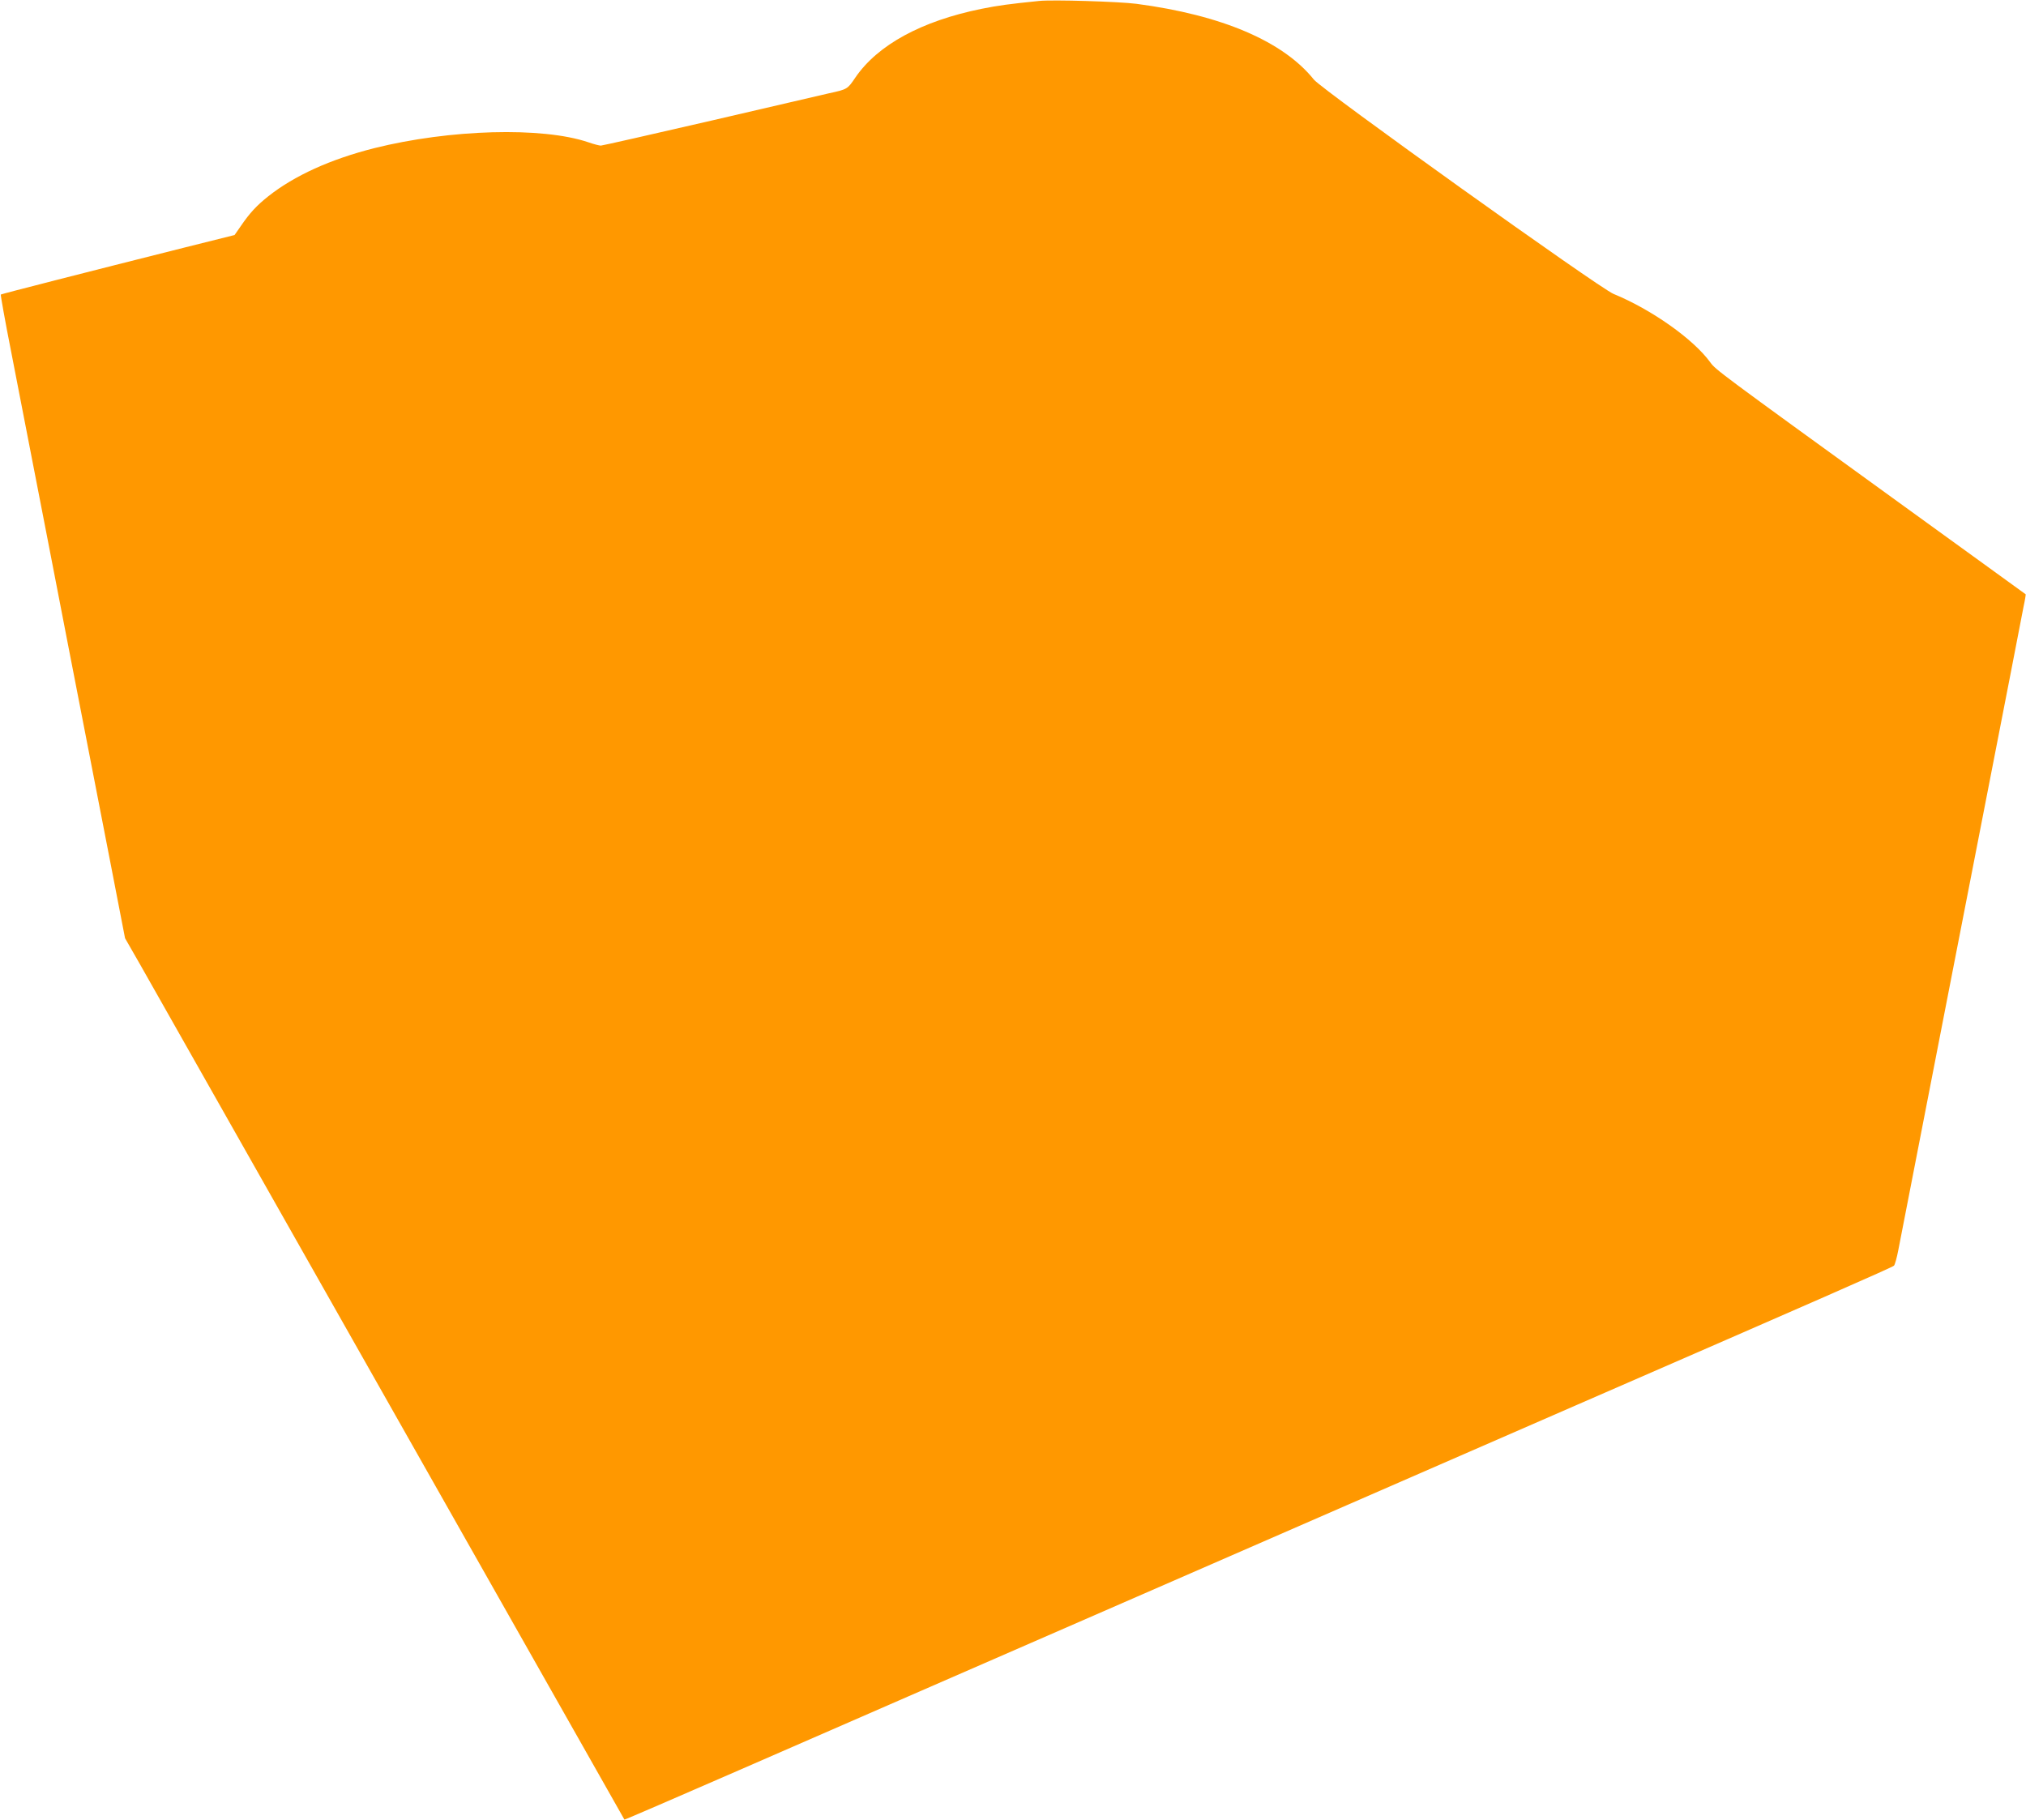
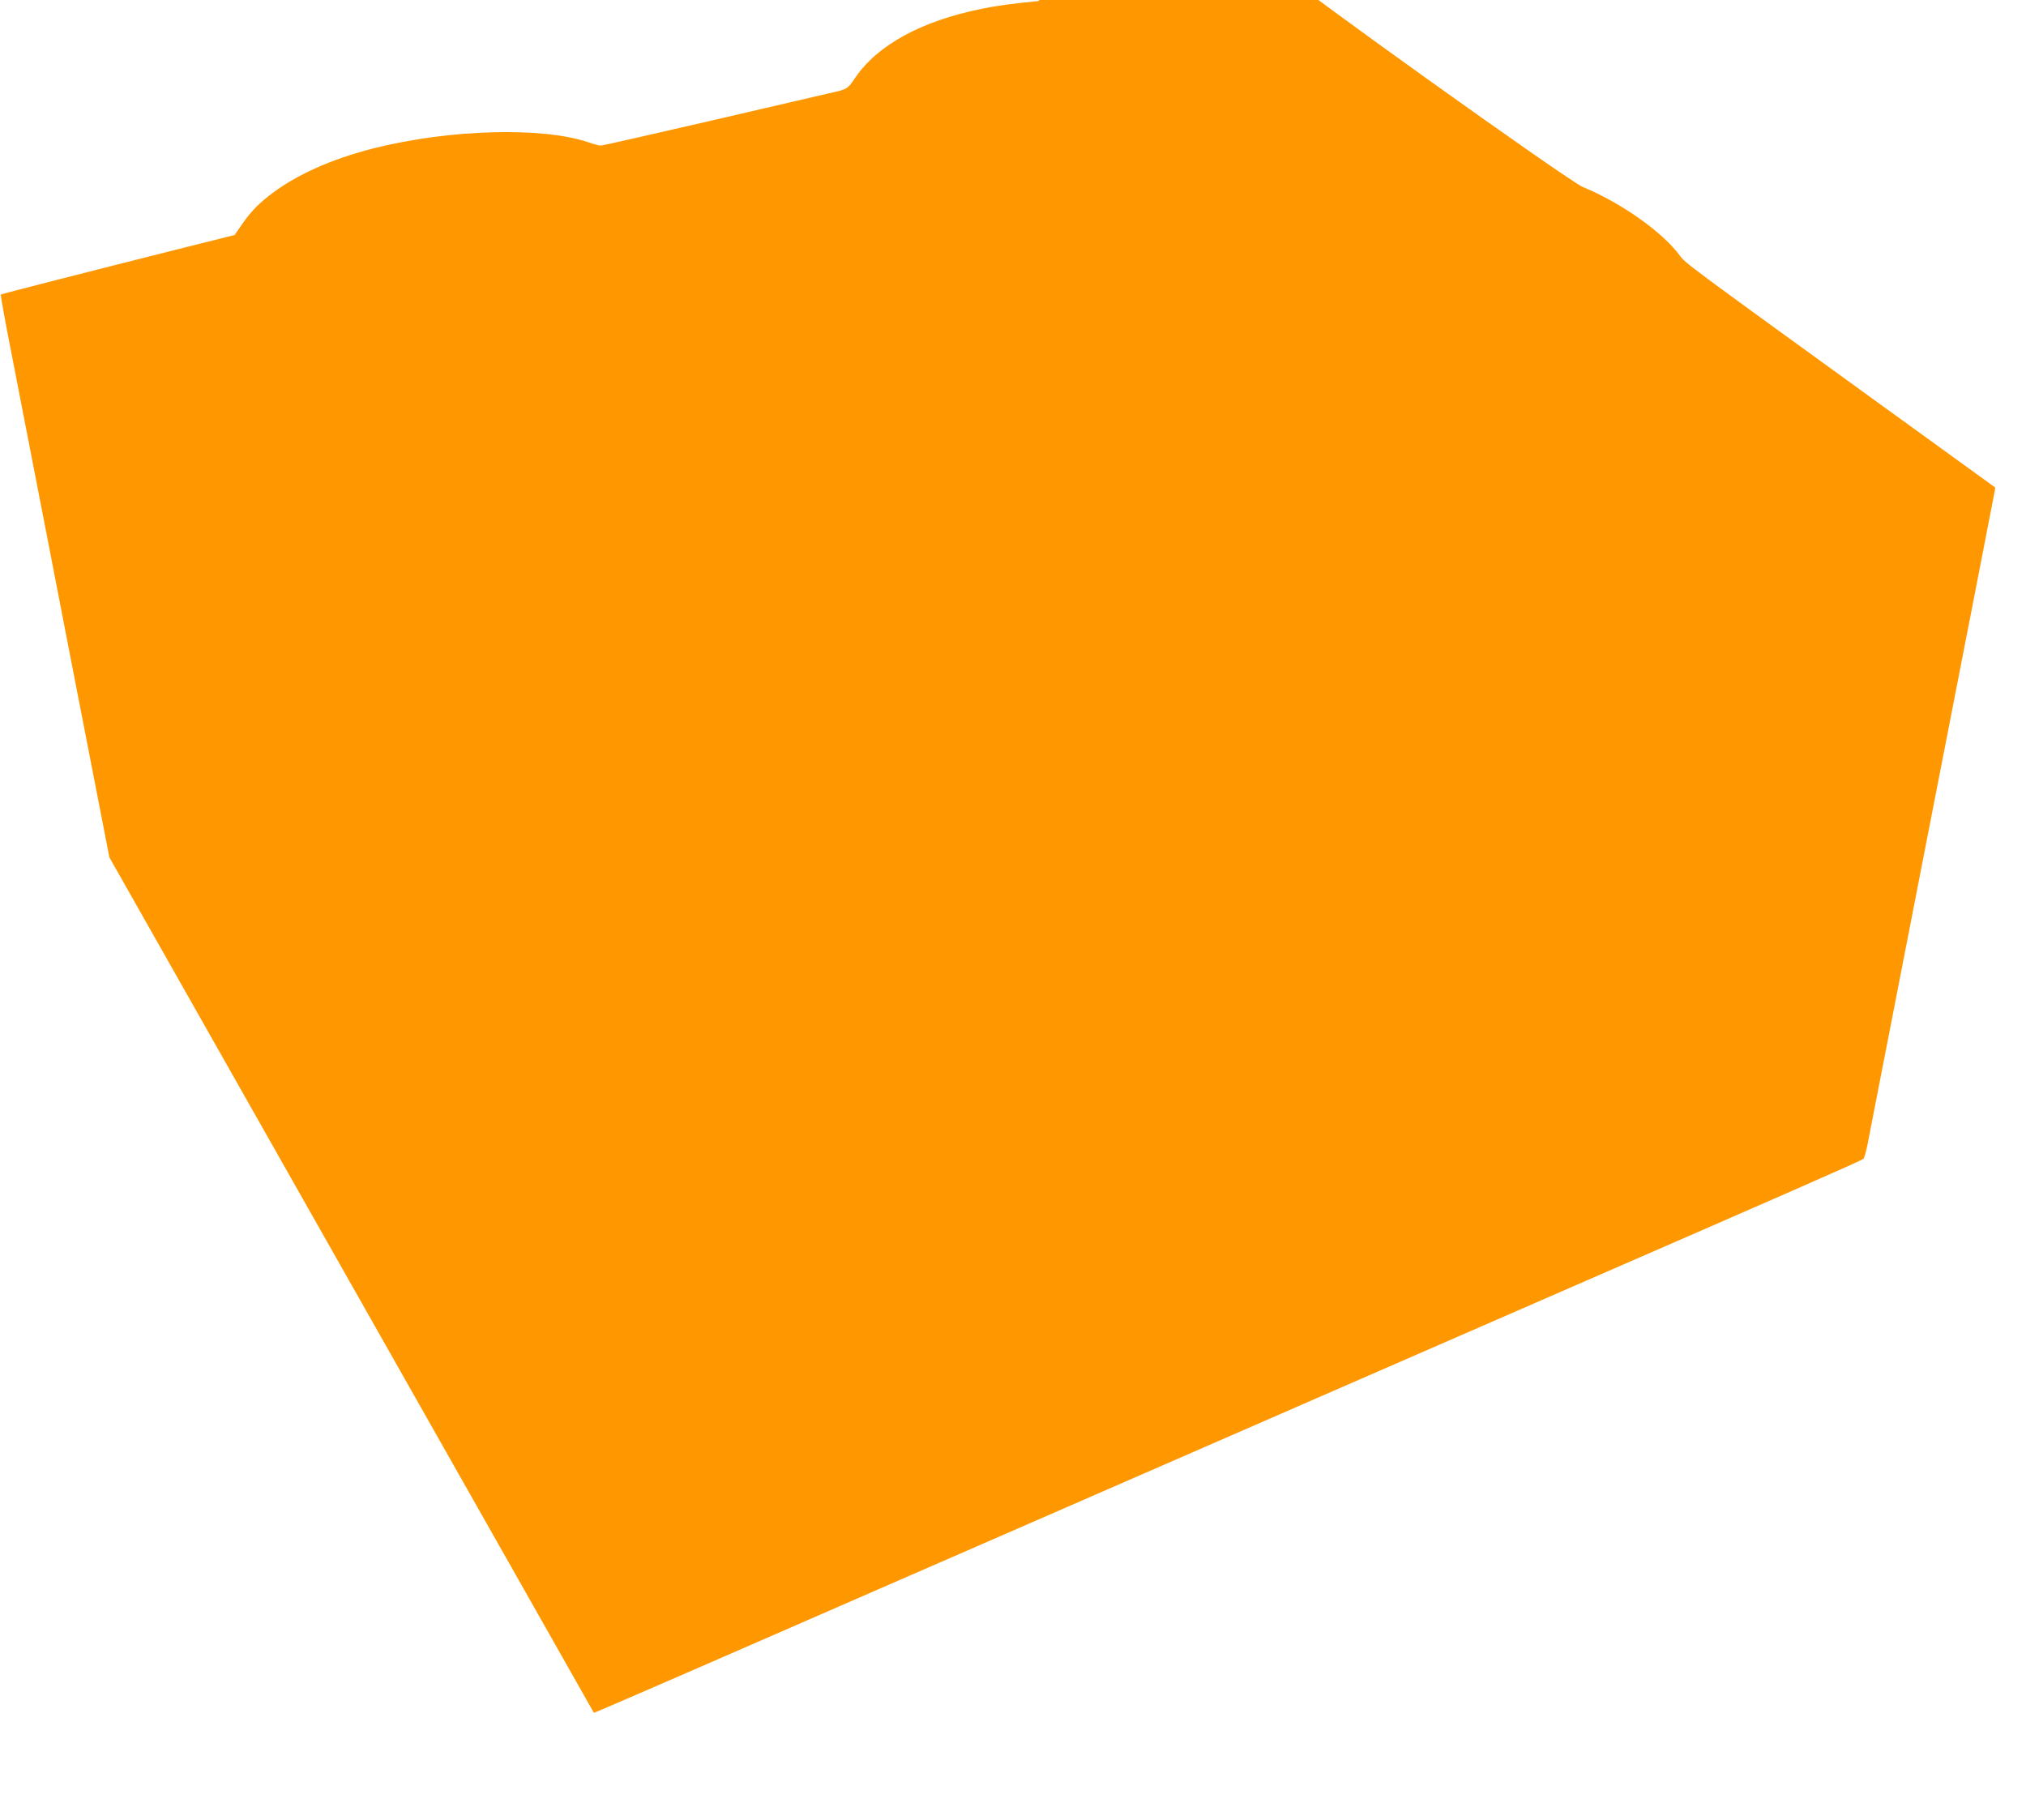
<svg xmlns="http://www.w3.org/2000/svg" version="1.0" width="1280pt" height="1150pt" viewBox="0 0 1280 1150" preserveAspectRatio="xMidYMid meet">
  <g transform="translate(0,1150) scale(0.1,-0.1)" fill="#ff9800" stroke="none">
-     <path d="M6565 11494 c-186 -19 -256 -28 -365 -50 -379 -77 -655 -228 -796 -434 -50 -74 -50 -74 -169 -100 -27 -6 -359 -83 -736 -171 -377 -87 -694 -159 -703 -159 -9 0 -45 9 -79 21 -292 99 -875 82 -1352 -37 -277 -70 -506 -174 -671 -305 -73 -58 -117 -106 -171 -185 l-41 -59 -308 -77 c-628 -158 -1164 -295 -1169 -299 -2 -3 27 -167 66 -364 38 -198 99 -508 134 -690 35 -181 137 -703 225 -1160 89 -456 206 -1060 261 -1342 l99 -511 94 -164 c51 -90 760 -1342 1576 -2783 816 -1441 1484 -2621 1485 -2622 1 -2 327 139 726 313 398 174 877 383 1064 464 187 81 538 234 780 340 242 106 541 236 665 290 124 54 722 315 1330 580 608 265 1258 549 1445 630 1509 657 2002 873 2011 883 6 7 18 50 27 97 9 47 156 803 327 1680 171 877 342 1757 381 1955 38 198 76 393 84 434 9 41 14 75 13 76 -2 1 -365 265 -808 585 -1141 826 -1151 834 -1185 881 -106 146 -370 333 -611 432 -89 36 -1842 1290 -1893 1354 -194 242 -582 408 -1122 479 -109 14 -530 27 -614 18z" />
+     <path d="M6565 11494 c-186 -19 -256 -28 -365 -50 -379 -77 -655 -228 -796 -434 -50 -74 -50 -74 -169 -100 -27 -6 -359 -83 -736 -171 -377 -87 -694 -159 -703 -159 -9 0 -45 9 -79 21 -292 99 -875 82 -1352 -37 -277 -70 -506 -174 -671 -305 -73 -58 -117 -106 -171 -185 l-41 -59 -308 -77 c-628 -158 -1164 -295 -1169 -299 -2 -3 27 -167 66 -364 38 -198 99 -508 134 -690 35 -181 137 -703 225 -1160 89 -456 206 -1060 261 -1342 c51 -90 760 -1342 1576 -2783 816 -1441 1484 -2621 1485 -2622 1 -2 327 139 726 313 398 174 877 383 1064 464 187 81 538 234 780 340 242 106 541 236 665 290 124 54 722 315 1330 580 608 265 1258 549 1445 630 1509 657 2002 873 2011 883 6 7 18 50 27 97 9 47 156 803 327 1680 171 877 342 1757 381 1955 38 198 76 393 84 434 9 41 14 75 13 76 -2 1 -365 265 -808 585 -1141 826 -1151 834 -1185 881 -106 146 -370 333 -611 432 -89 36 -1842 1290 -1893 1354 -194 242 -582 408 -1122 479 -109 14 -530 27 -614 18z" />
  </g>
</svg>